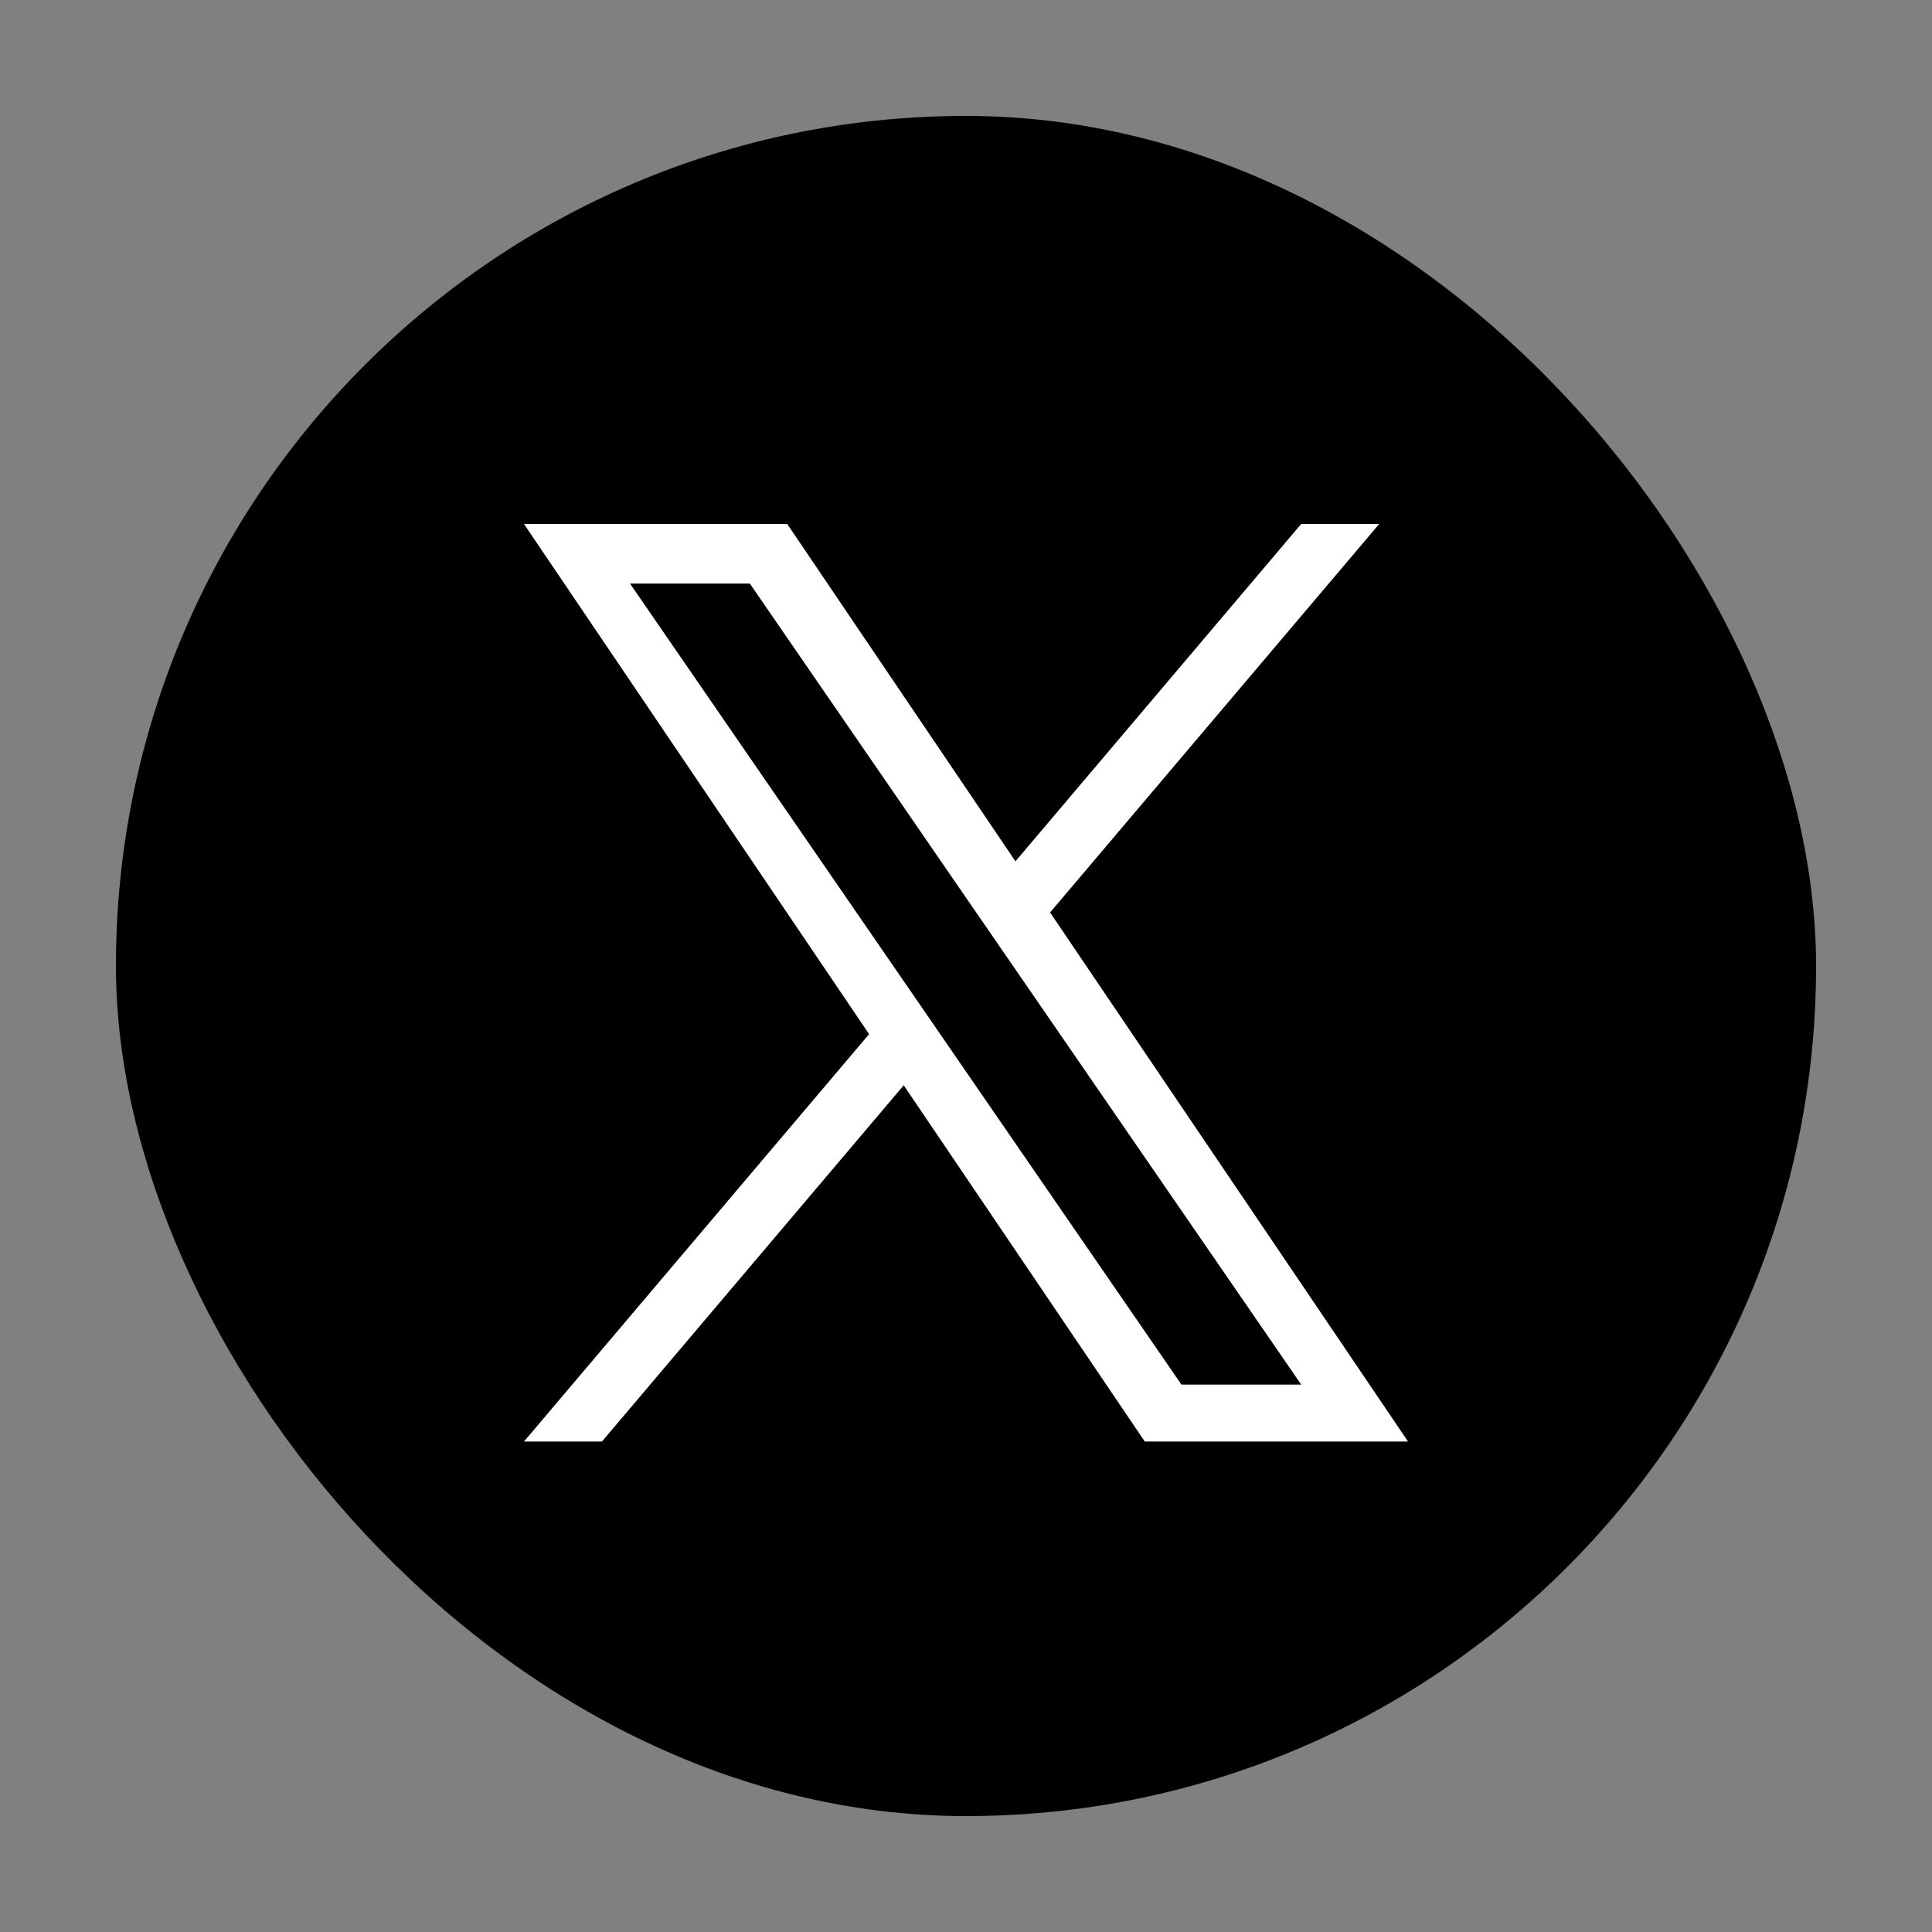
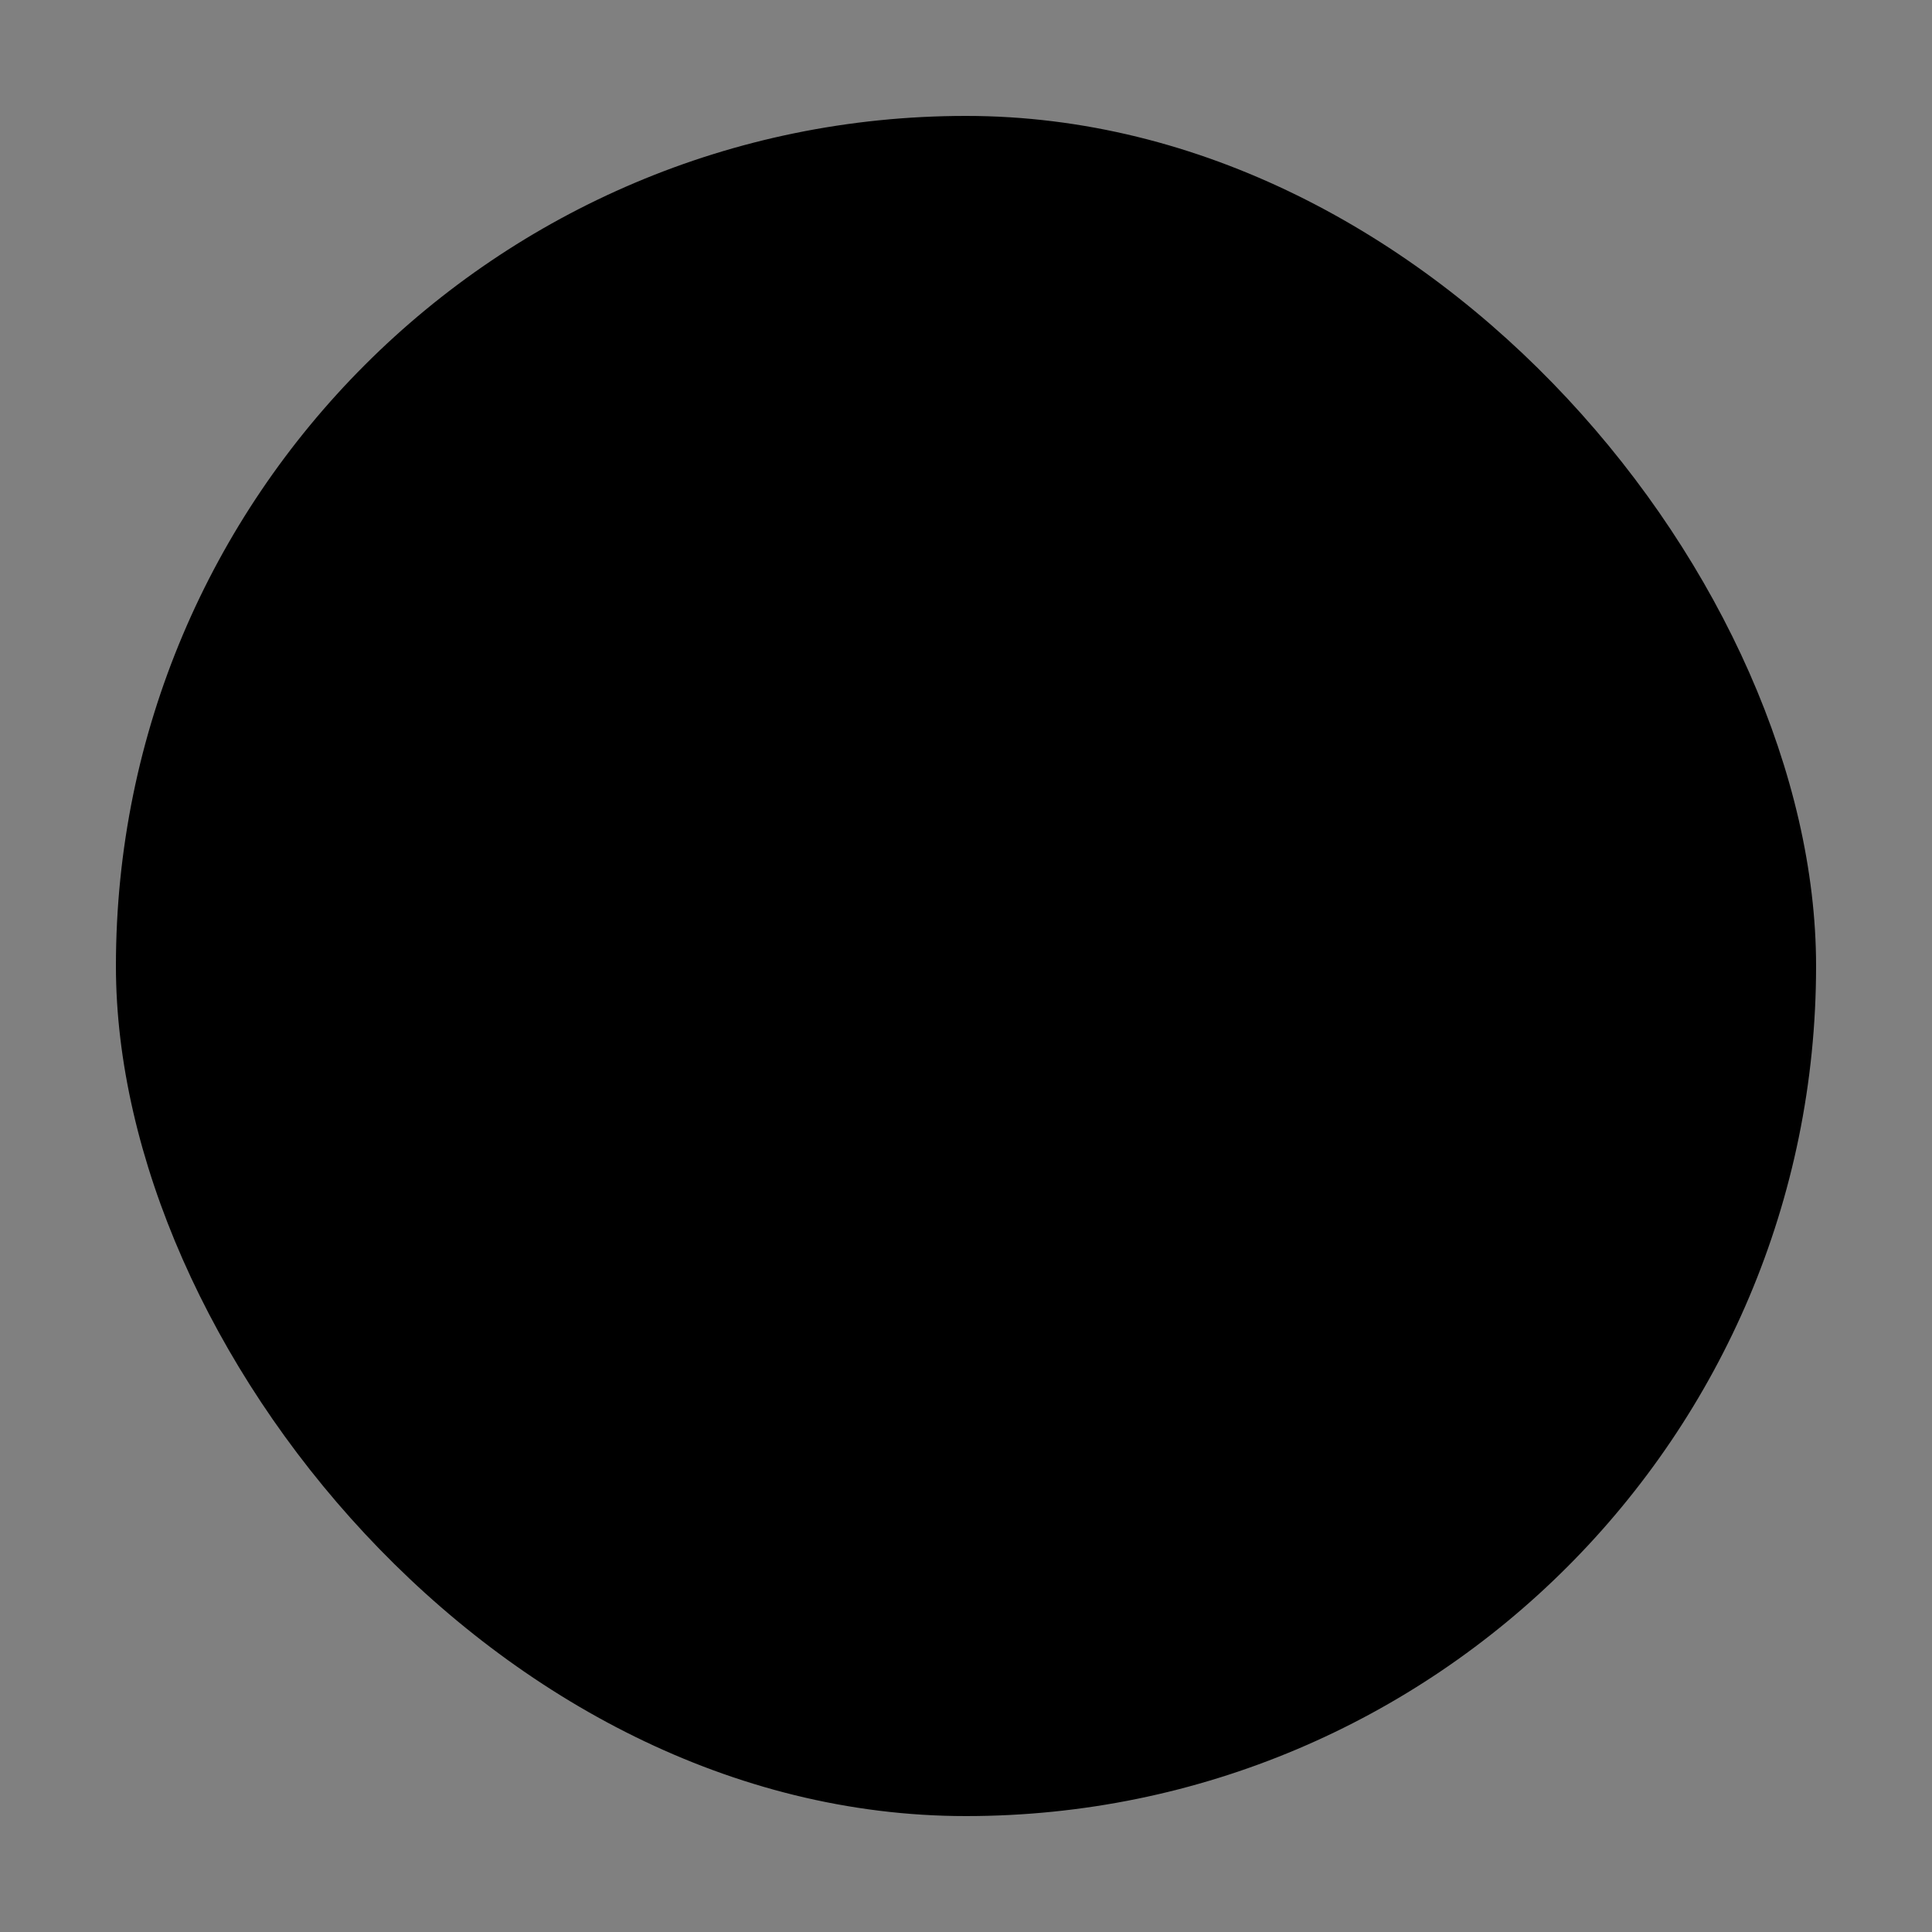
<svg xmlns="http://www.w3.org/2000/svg" width="50" height="50" viewBox="0 0 50 50" fill="none">
  <rect x="0" y="0" width="50" height="50" fill="#808080" stroke="none" />
  <rect x="3" y="3" width="44" height="44" rx="22" fill="black" />
  <g clip-path="url(#clip0_4444_9863)">
-     <path d="M27.176 23.615L35.694 13.56H33.675L26.28 22.291L20.373 13.56H13.56L22.492 26.763L13.56 37.307H15.578L23.388 28.087L29.627 37.307H36.44L27.176 23.615H27.176ZM24.412 26.879L23.507 25.564L16.305 15.103H19.406L25.217 23.546L26.122 24.86L33.676 35.834H30.576L24.412 26.879V26.879Z" fill="white" />
-   </g>
+     </g>
  <defs>
    <clipPath id="clip0_4444_9863">
      <rect width="22.88" height="23.76" fill="white" transform="translate(13.56 13.56)" />
    </clipPath>
  </defs>
</svg>